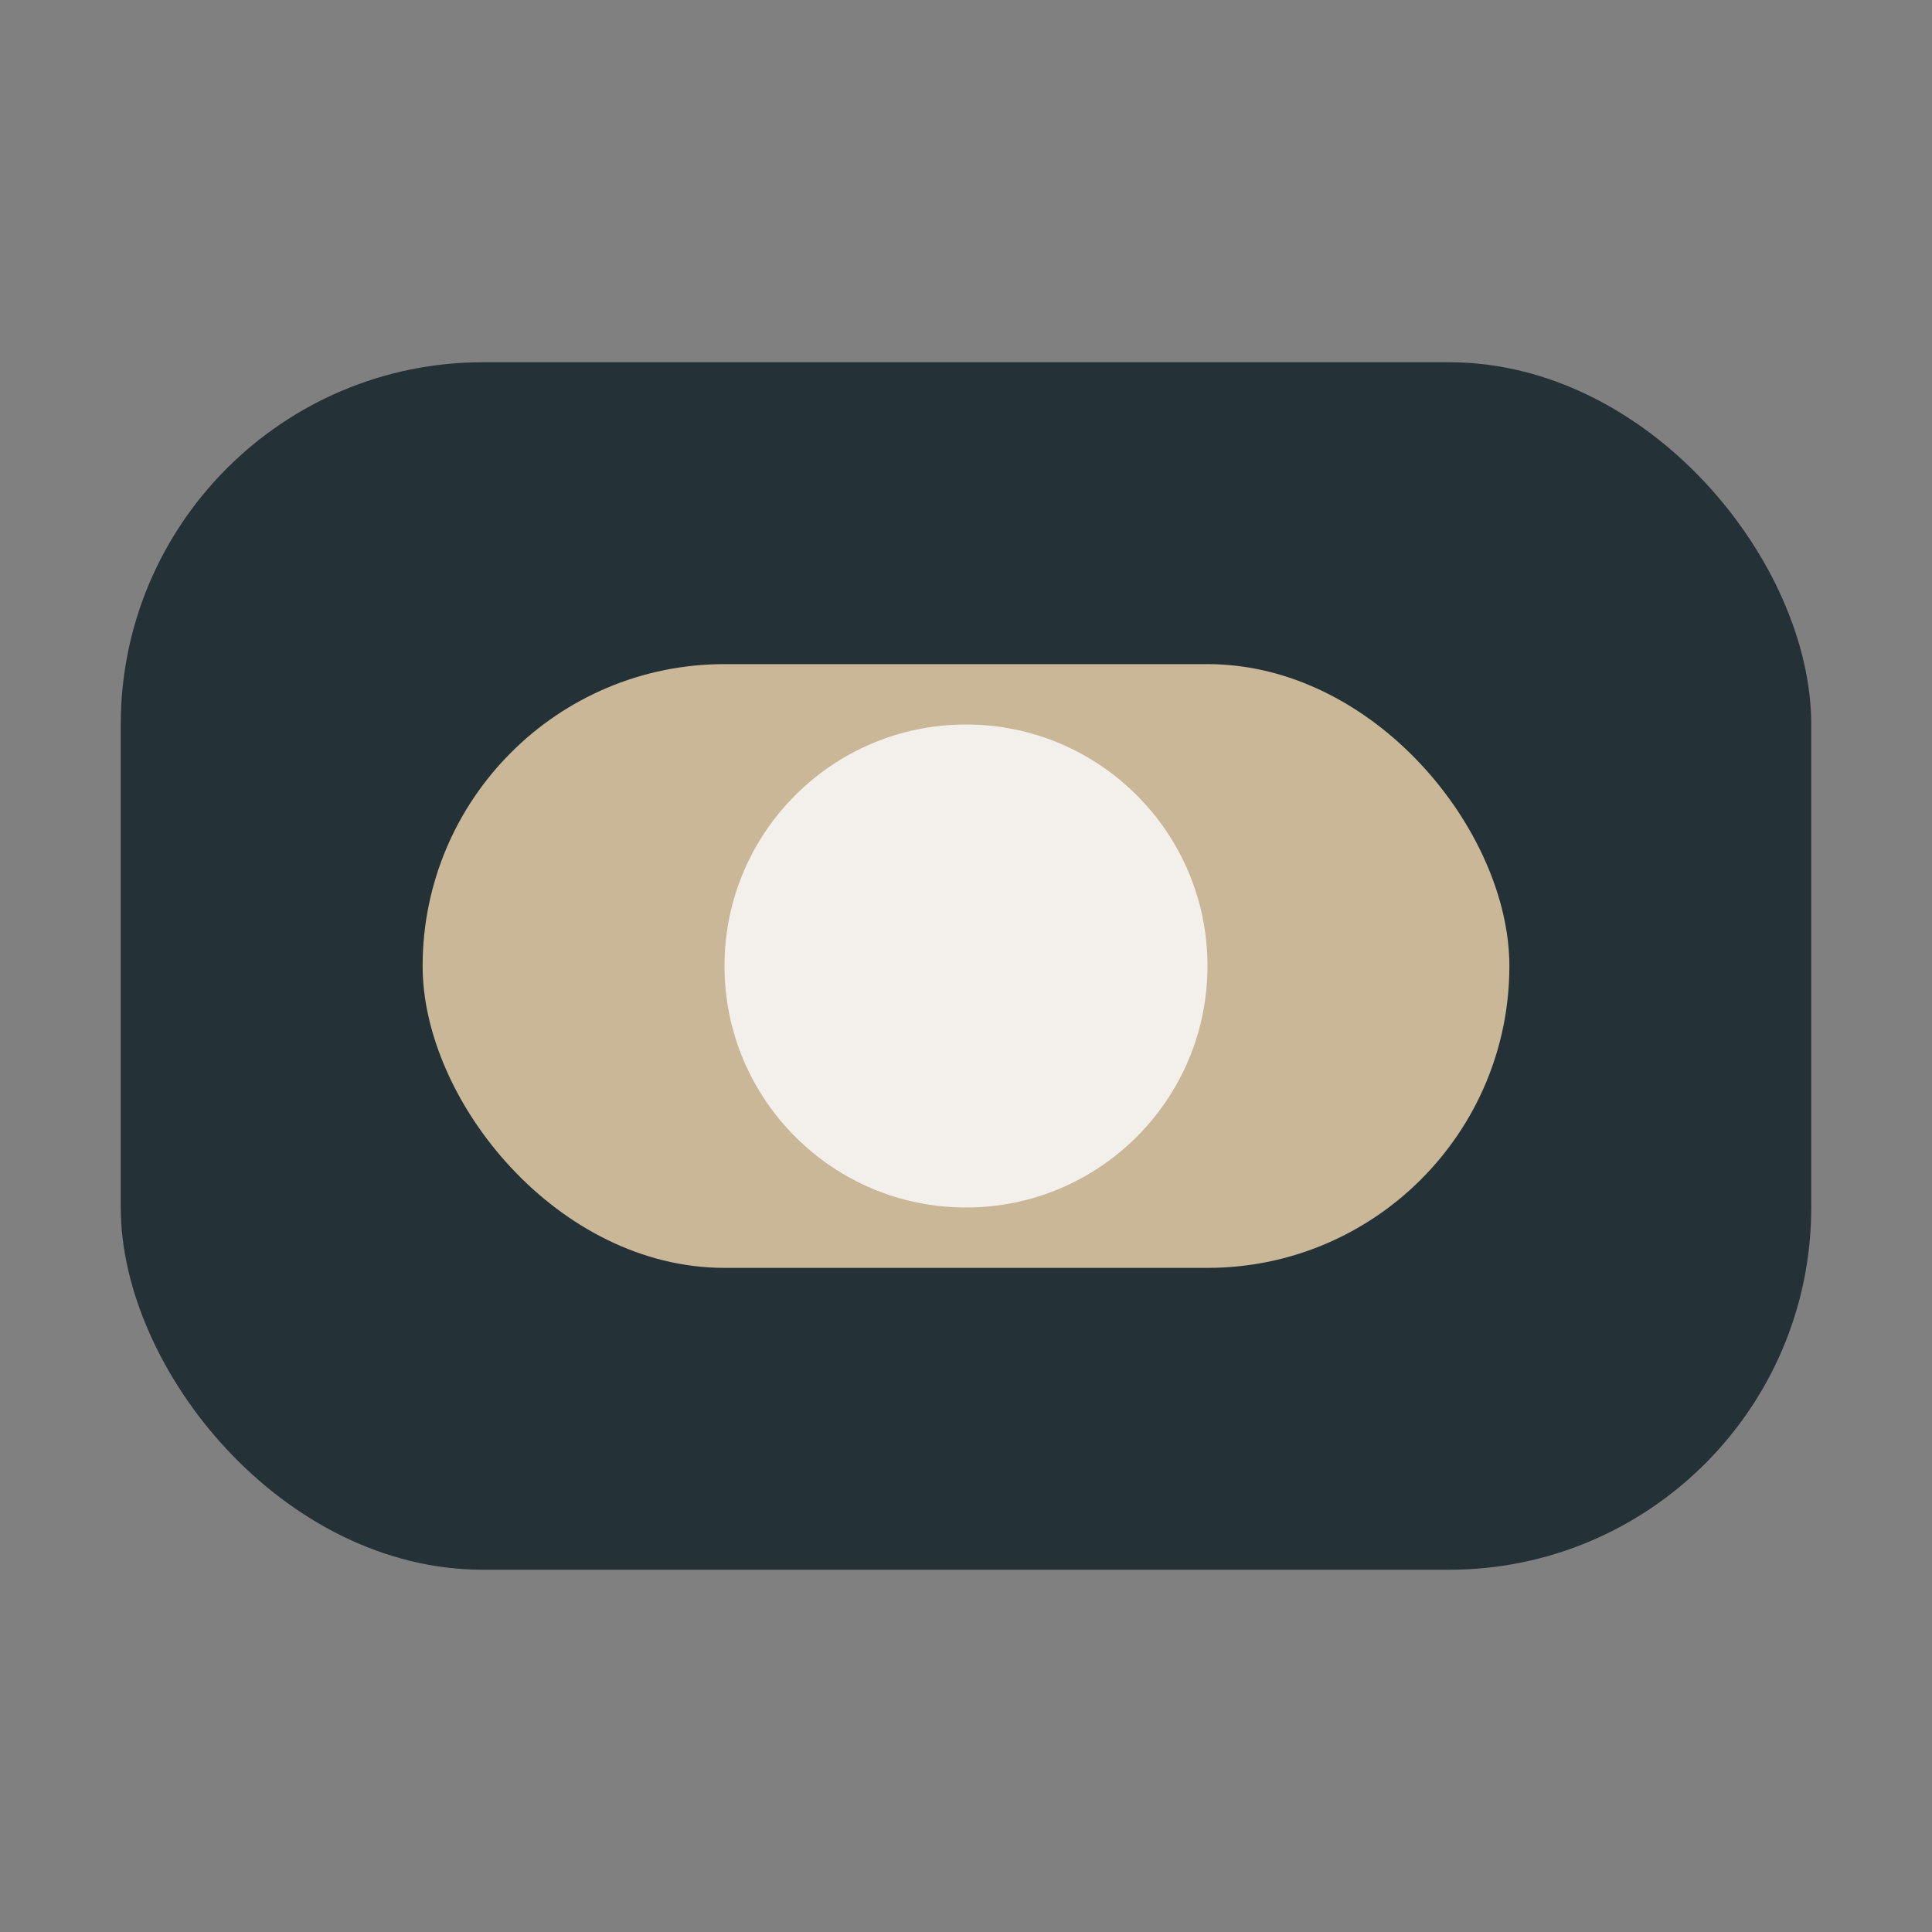
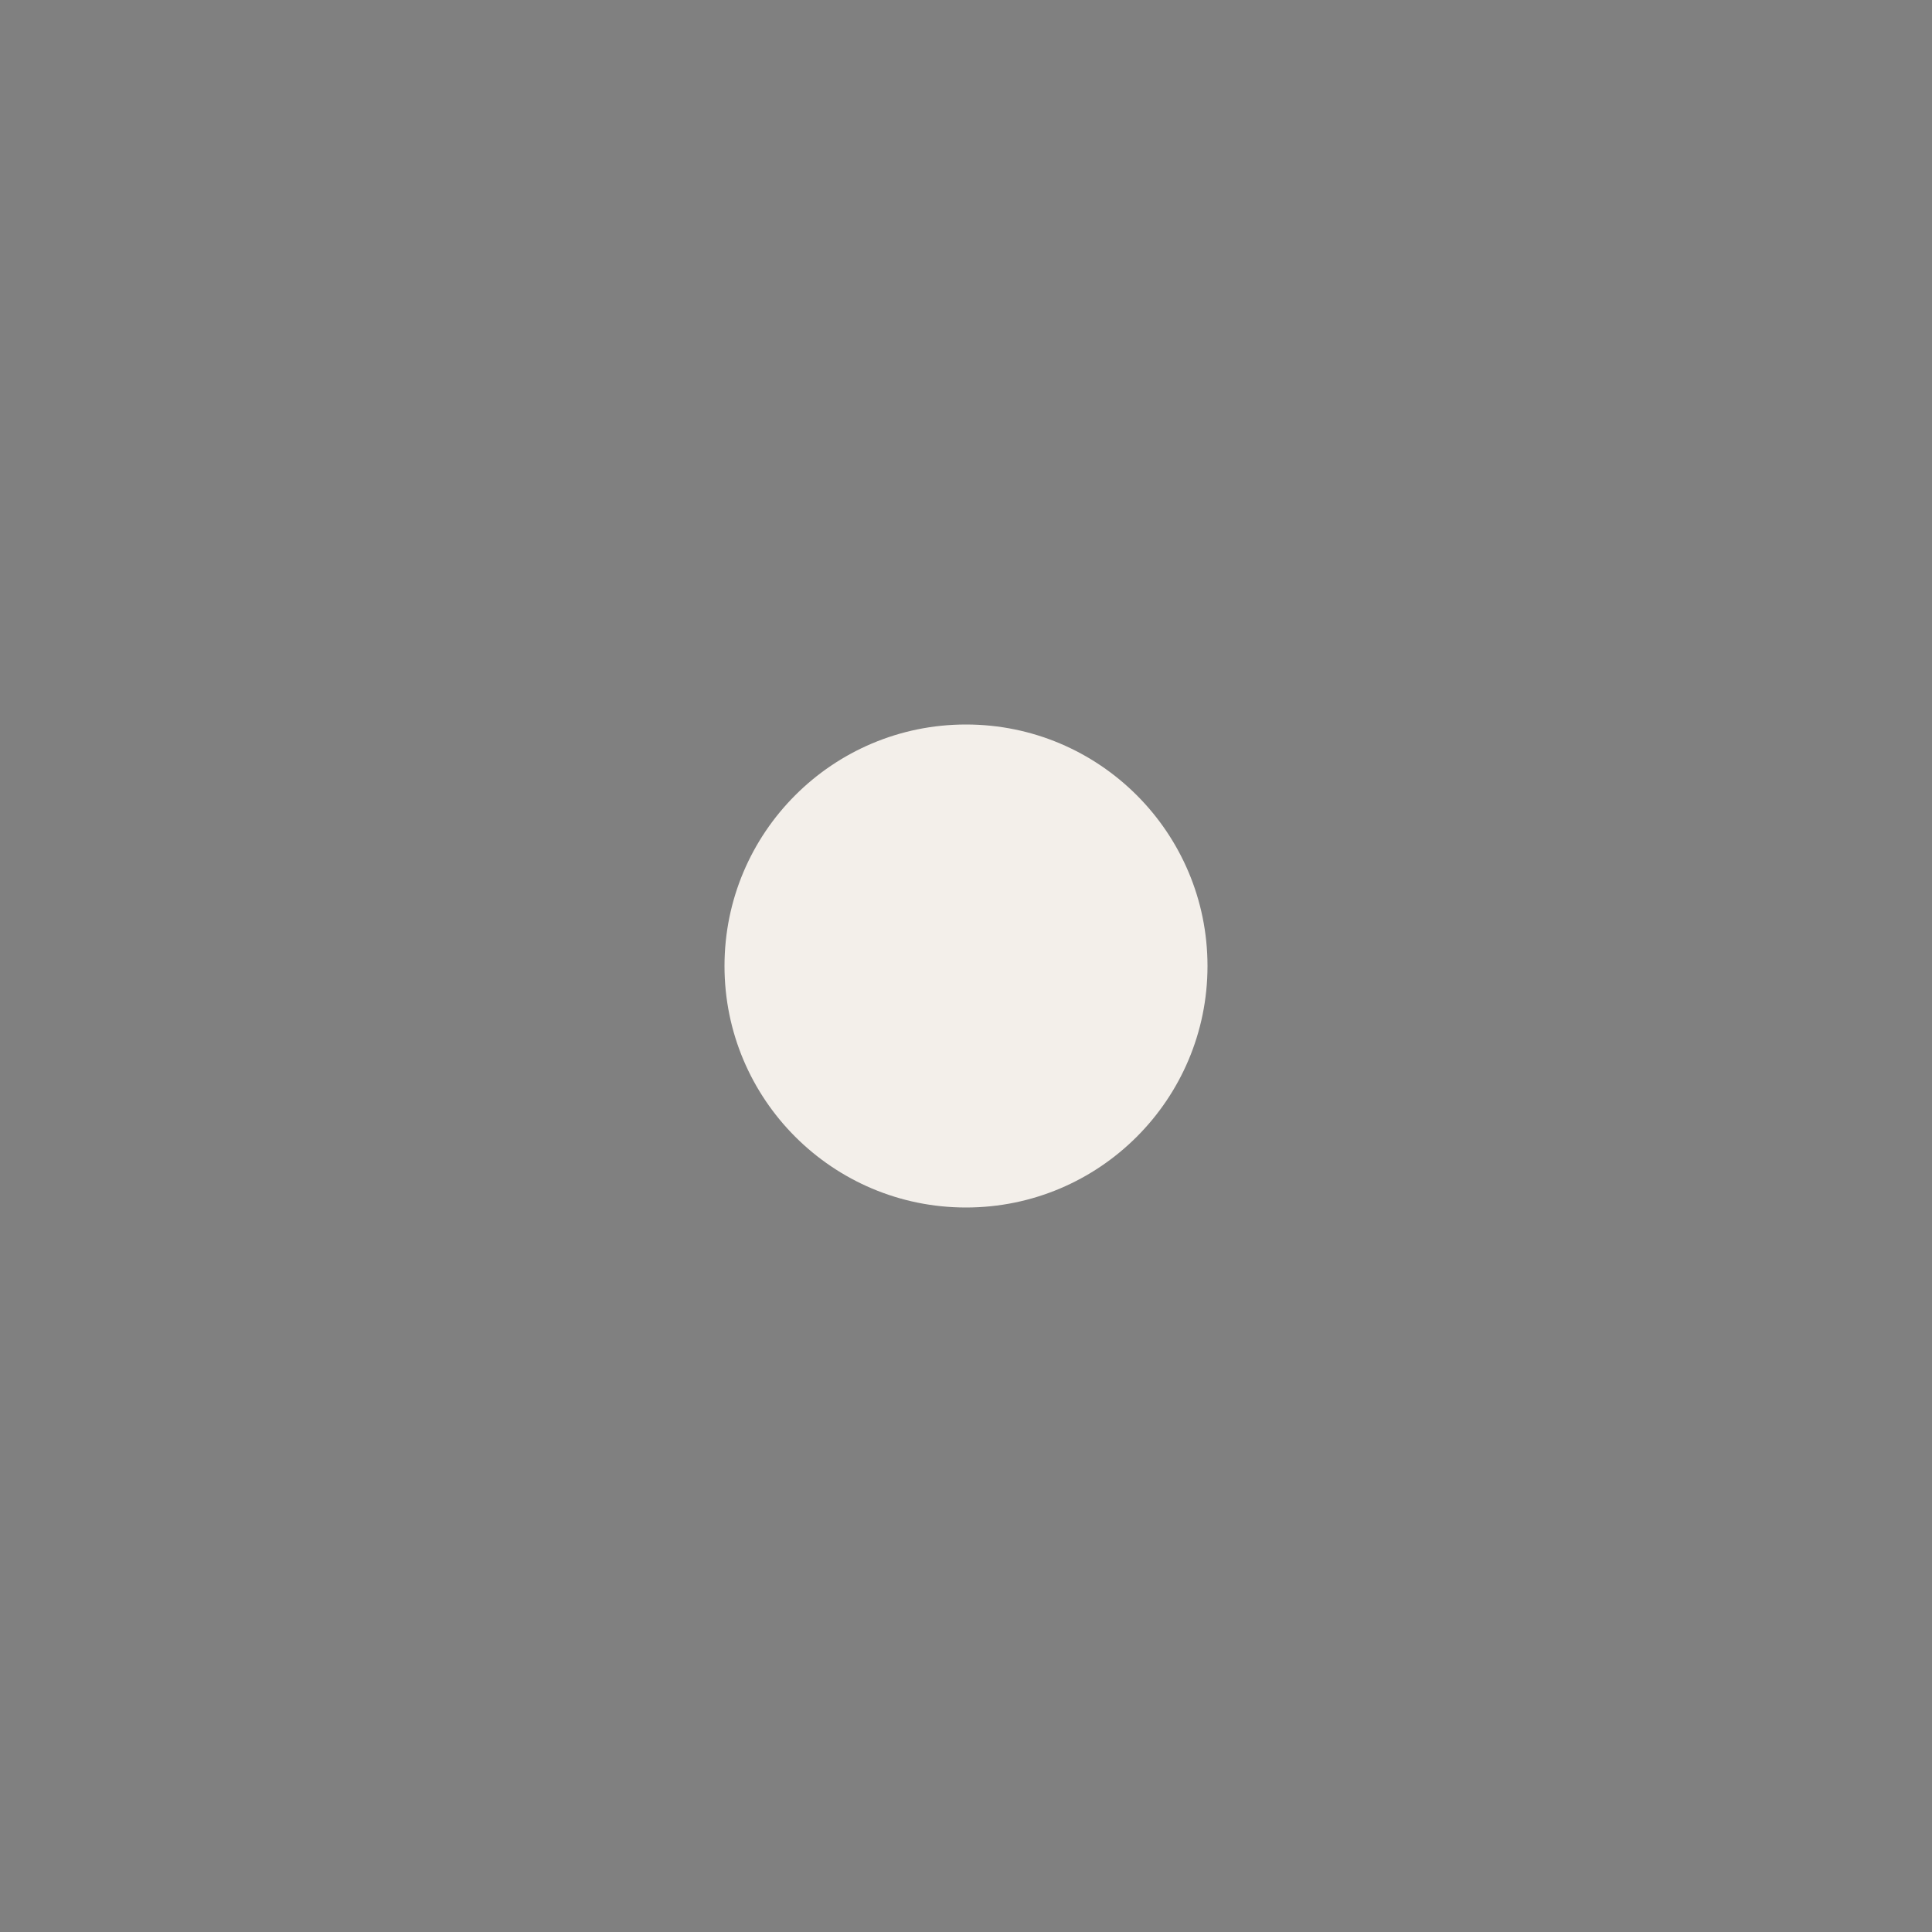
<svg xmlns="http://www.w3.org/2000/svg" width="32" height="32" viewBox="0 0 32 32">
  <rect x="0" y="0" width="32" height="32" fill="#808080" stroke="none" />
-   <rect x="2" y="6" width="28" height="20" rx="6" fill="#243238" />
-   <rect x="7" y="11" width="18" height="10" rx="5" fill="#C9B797" />
  <circle cx="16" cy="16" r="4" fill="#F3EFEA" />
</svg>